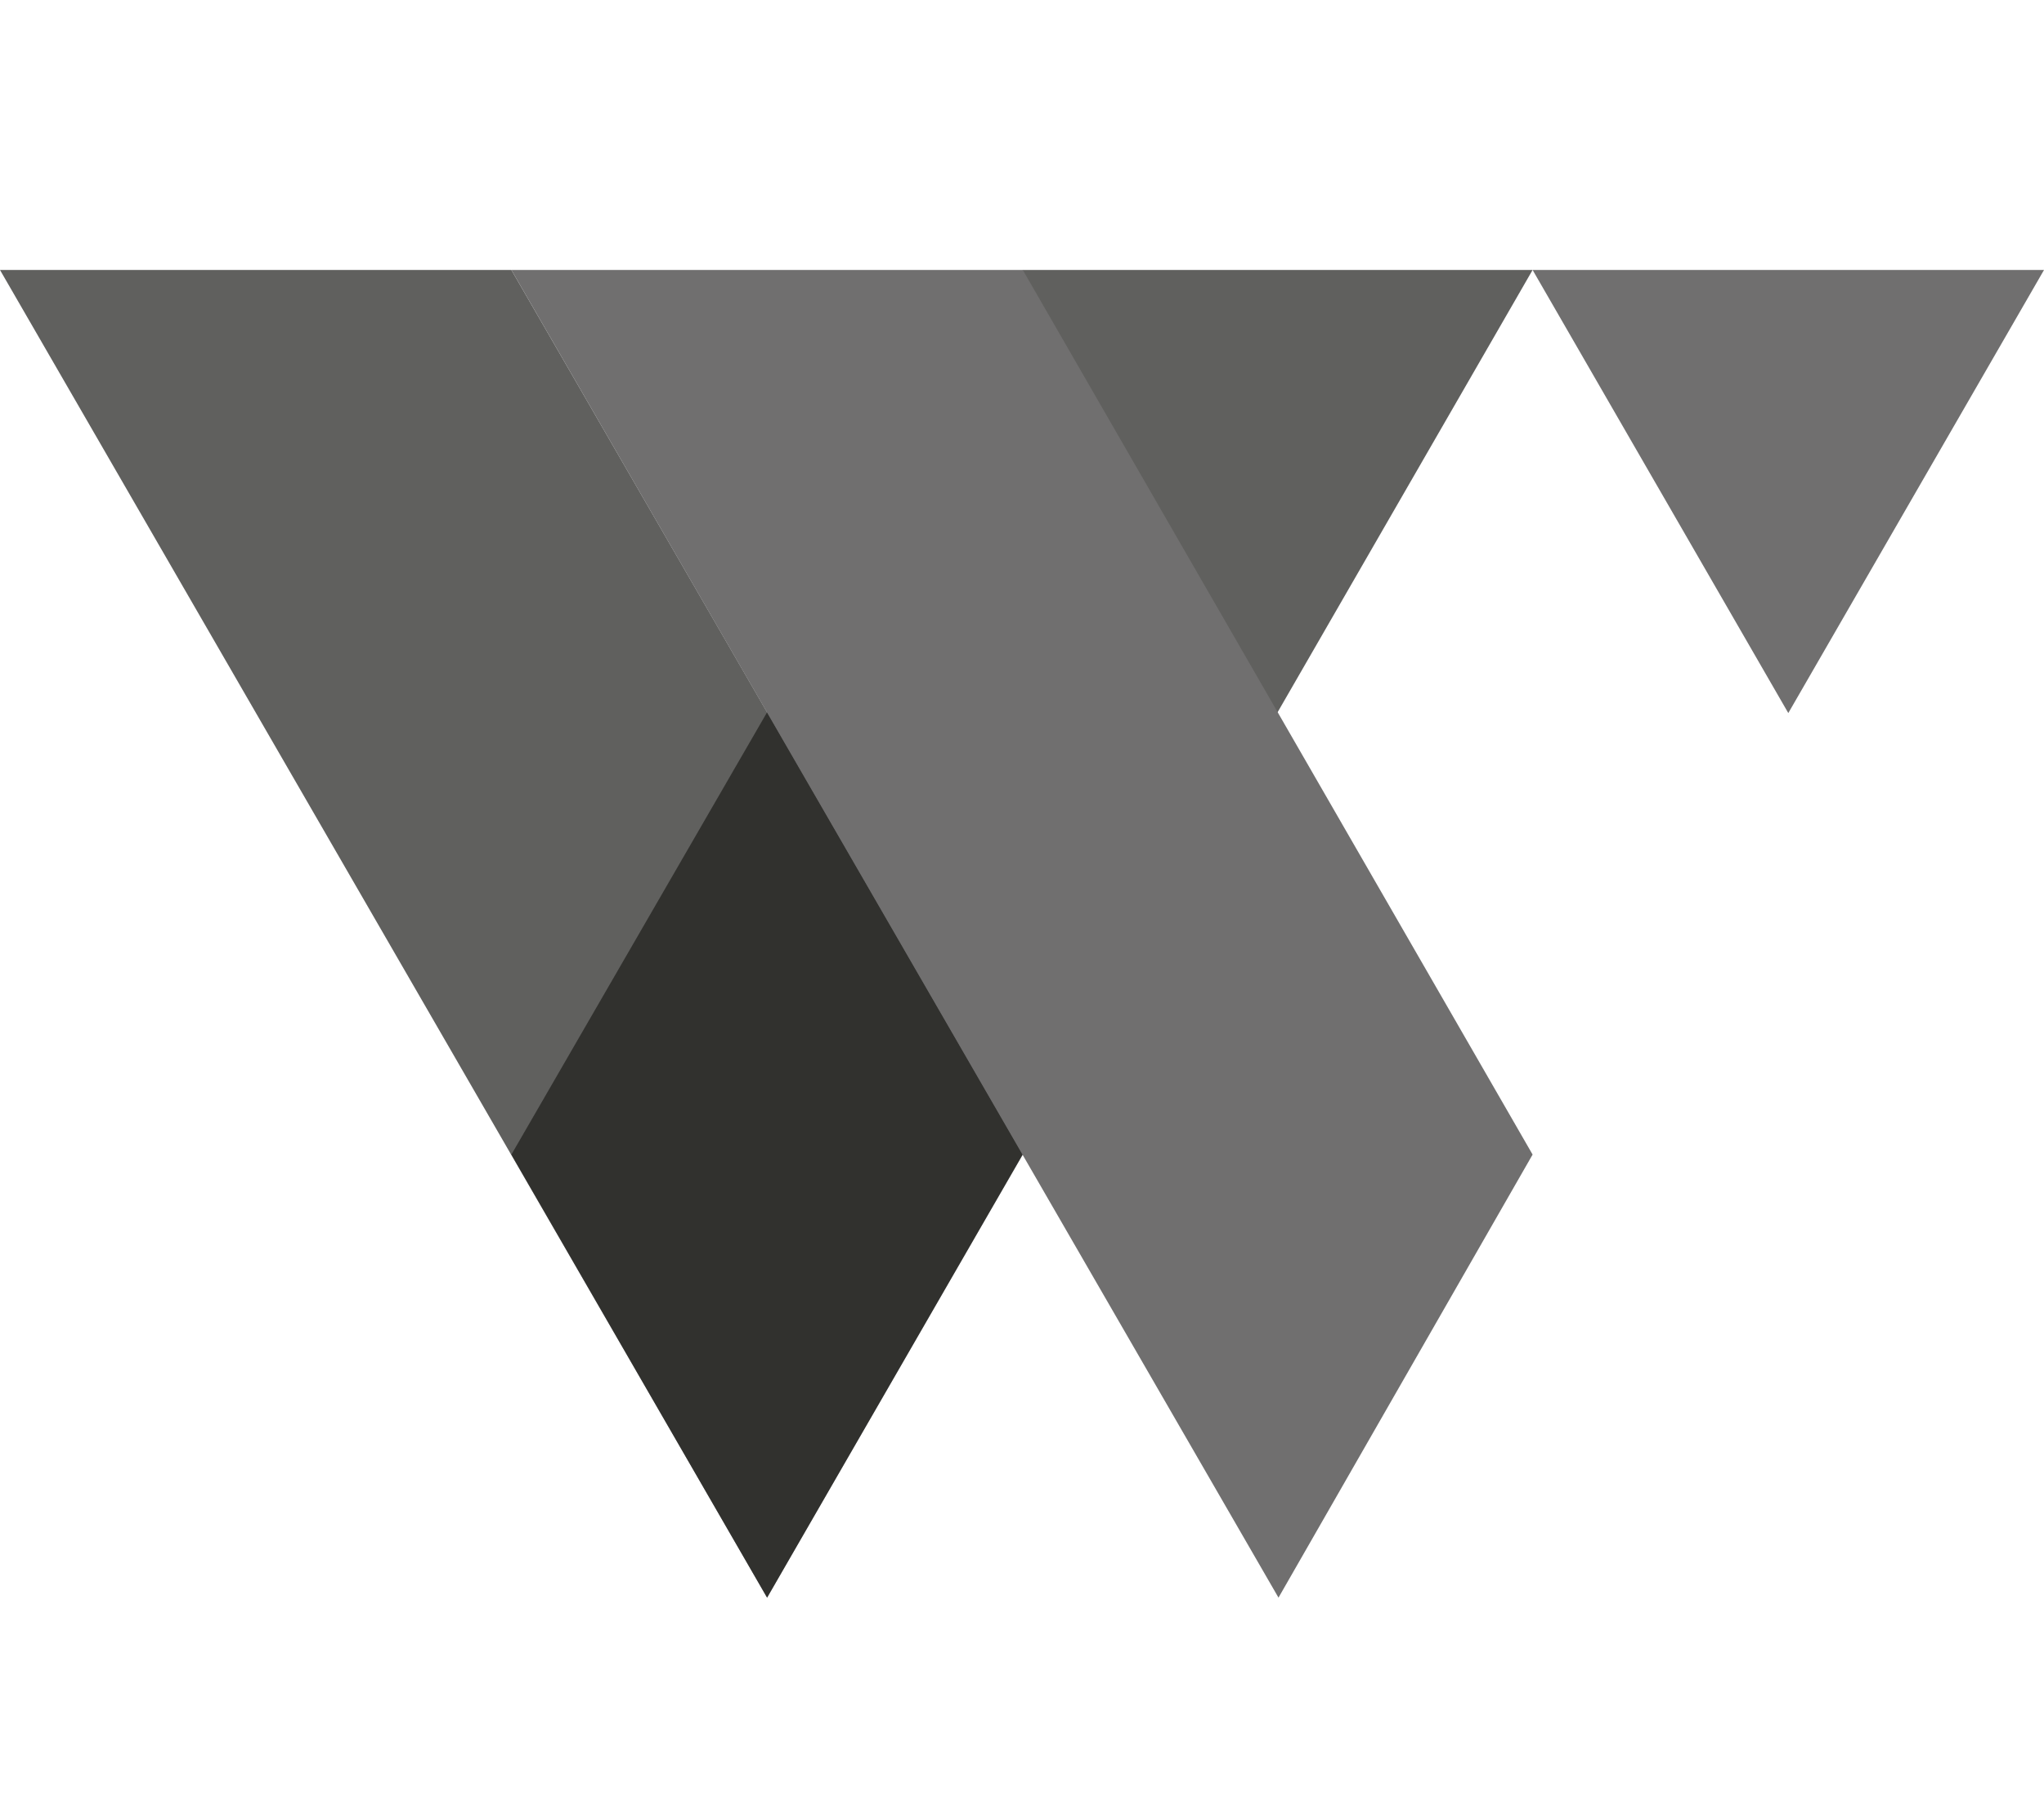
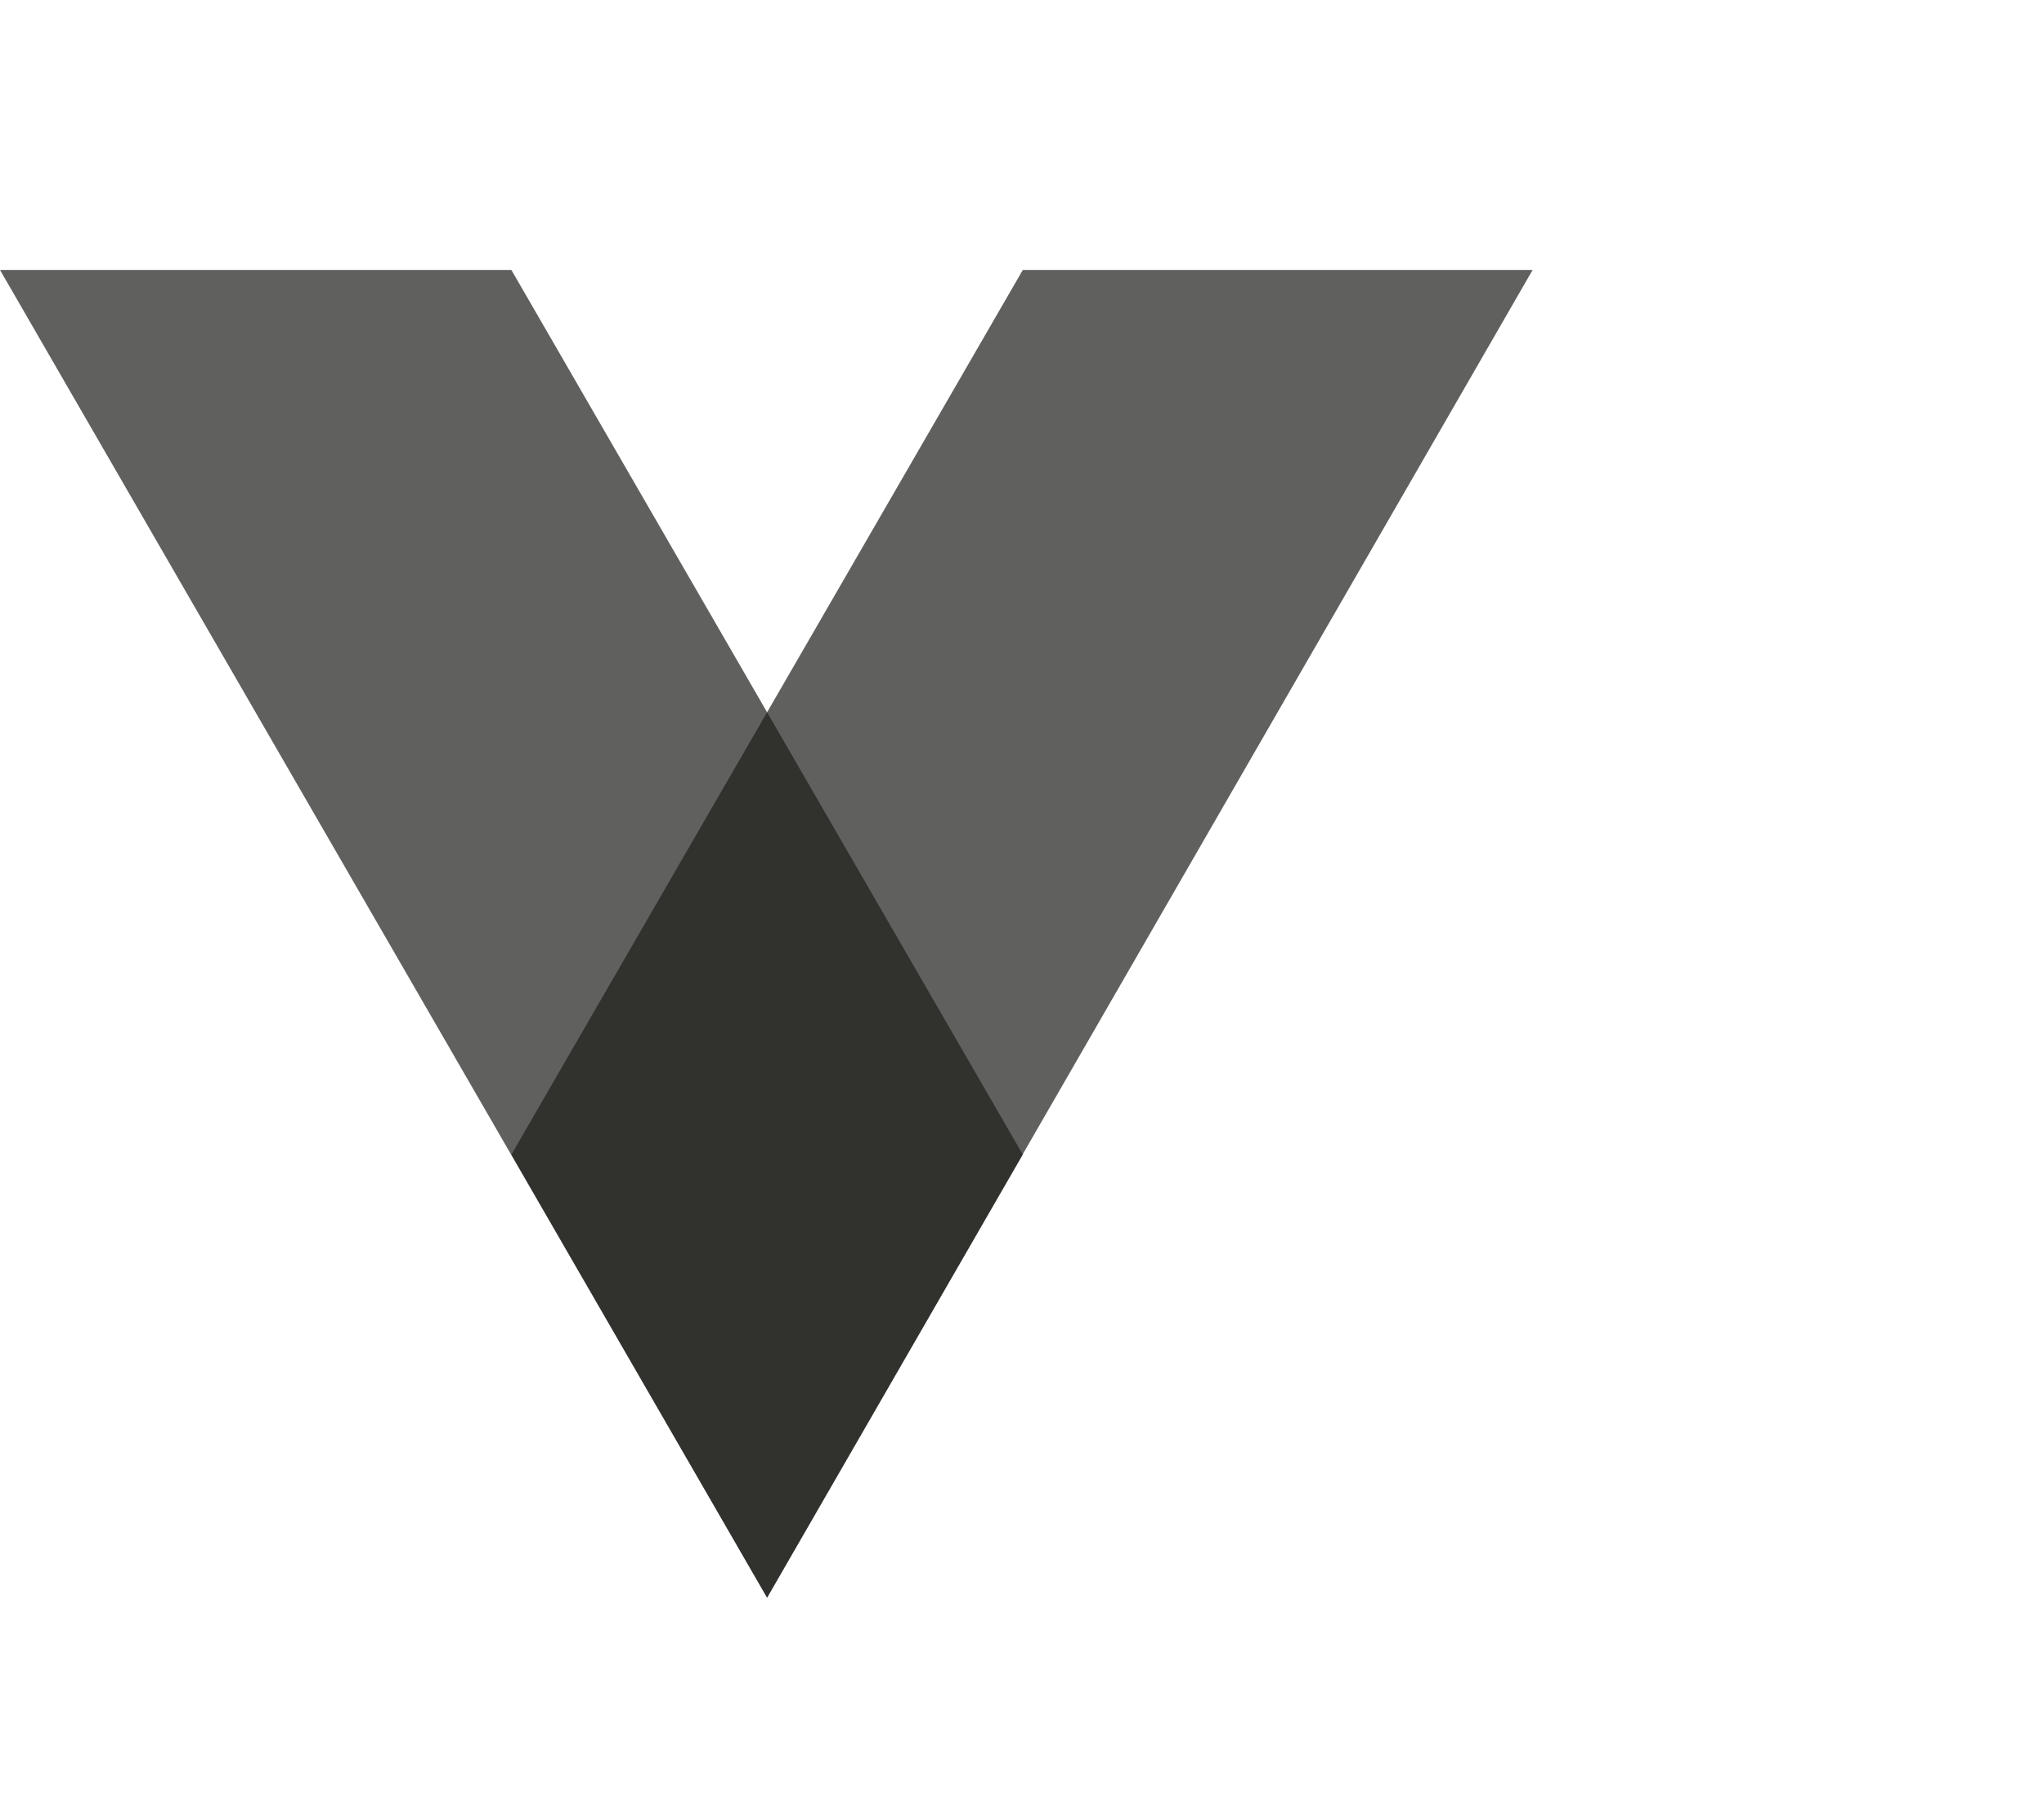
<svg xmlns="http://www.w3.org/2000/svg" id="Laag_1" viewBox="0 0 128.7 113.7">
  <defs>
    <style> .st0 { fill: #706f6f; } .st0, .st1, .st2 { isolation: isolate; } .st0, .st2 { mix-blend-mode: multiply; } .st2 { fill: #1d1d1b; opacity: .7; } </style>
  </defs>
  <g id="Laag_11">
    <g id="Laag_1-2">
      <g id="Laag_1-21">
        <g class="st1">
          <g id="Laag_3">
            <polygon class="st2" points="0 17 32.2 17 64.4 72.7 48.3 100.6 0 17" />
            <polygon class="st2" points="64.4 17 96.5 17 48.3 100.6 32.2 72.7 64.4 17" />
-             <polygon class="st0" points="32.2 17 64.4 17 96.5 72.7 80.5 100.6 32.2 17" />
-             <polygon class="st0" points="128.7 17 112.6 44.9 96.5 17 128.7 17" />
          </g>
        </g>
      </g>
    </g>
  </g>
</svg>